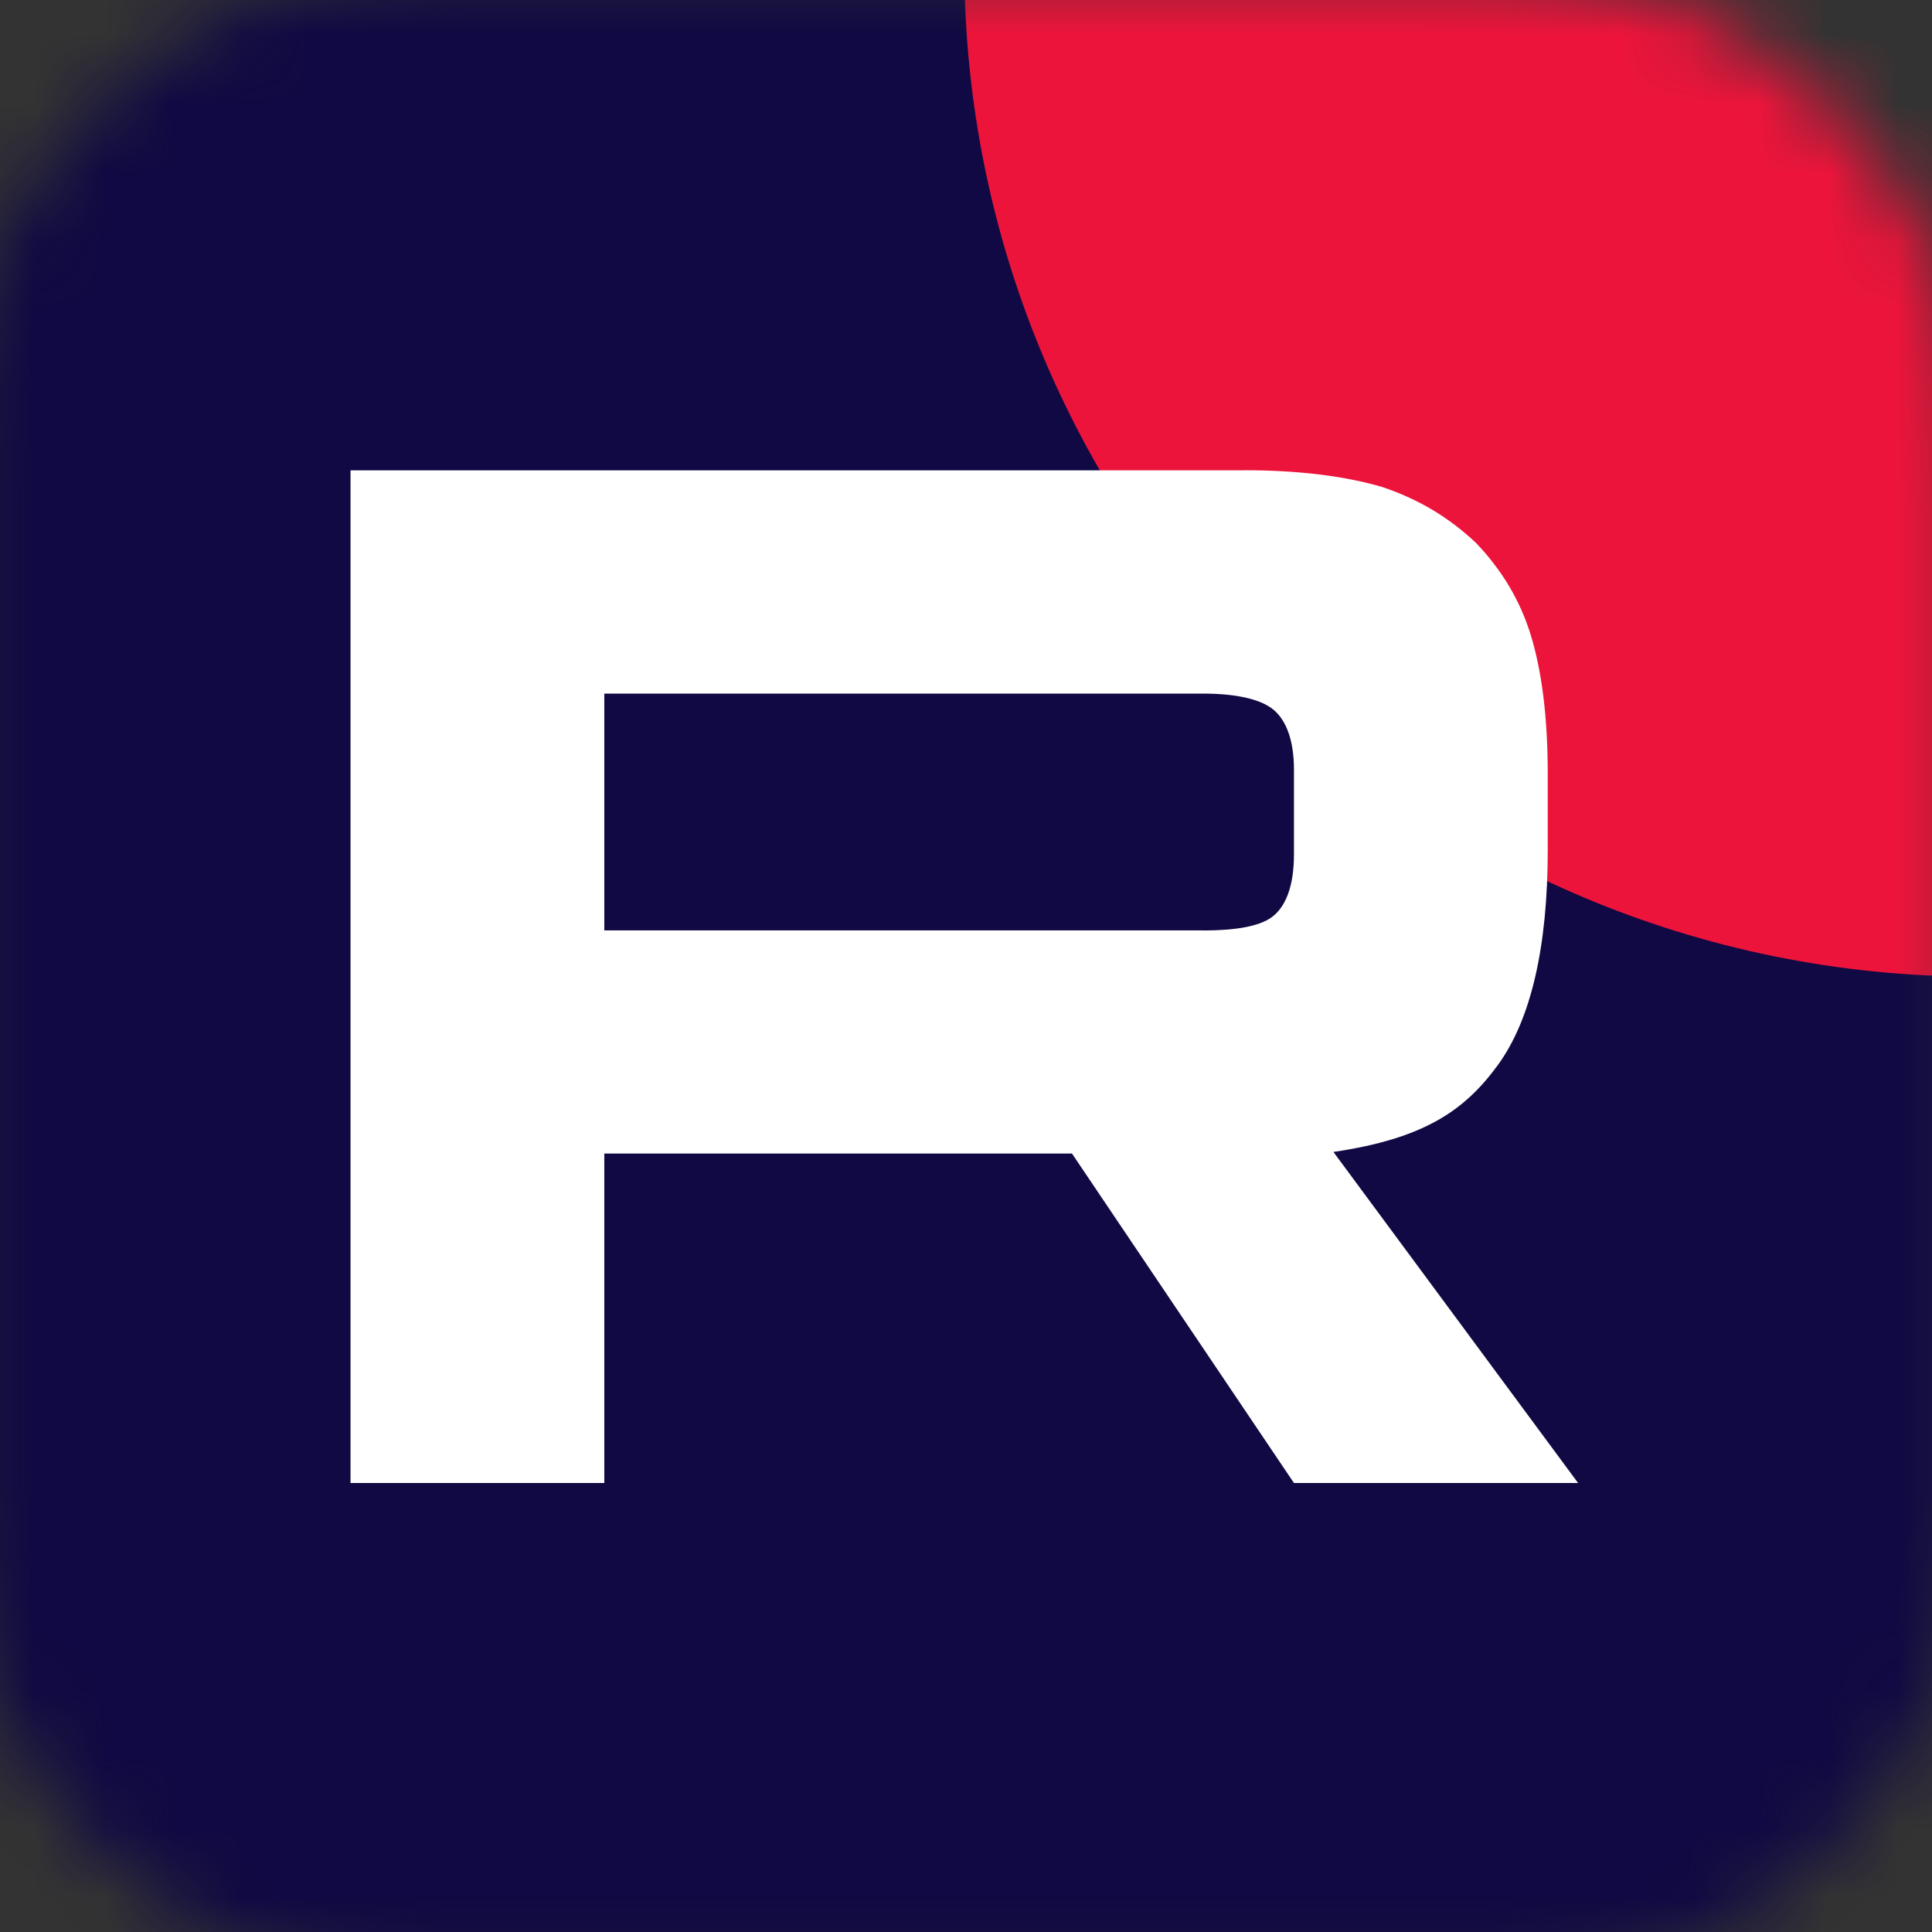
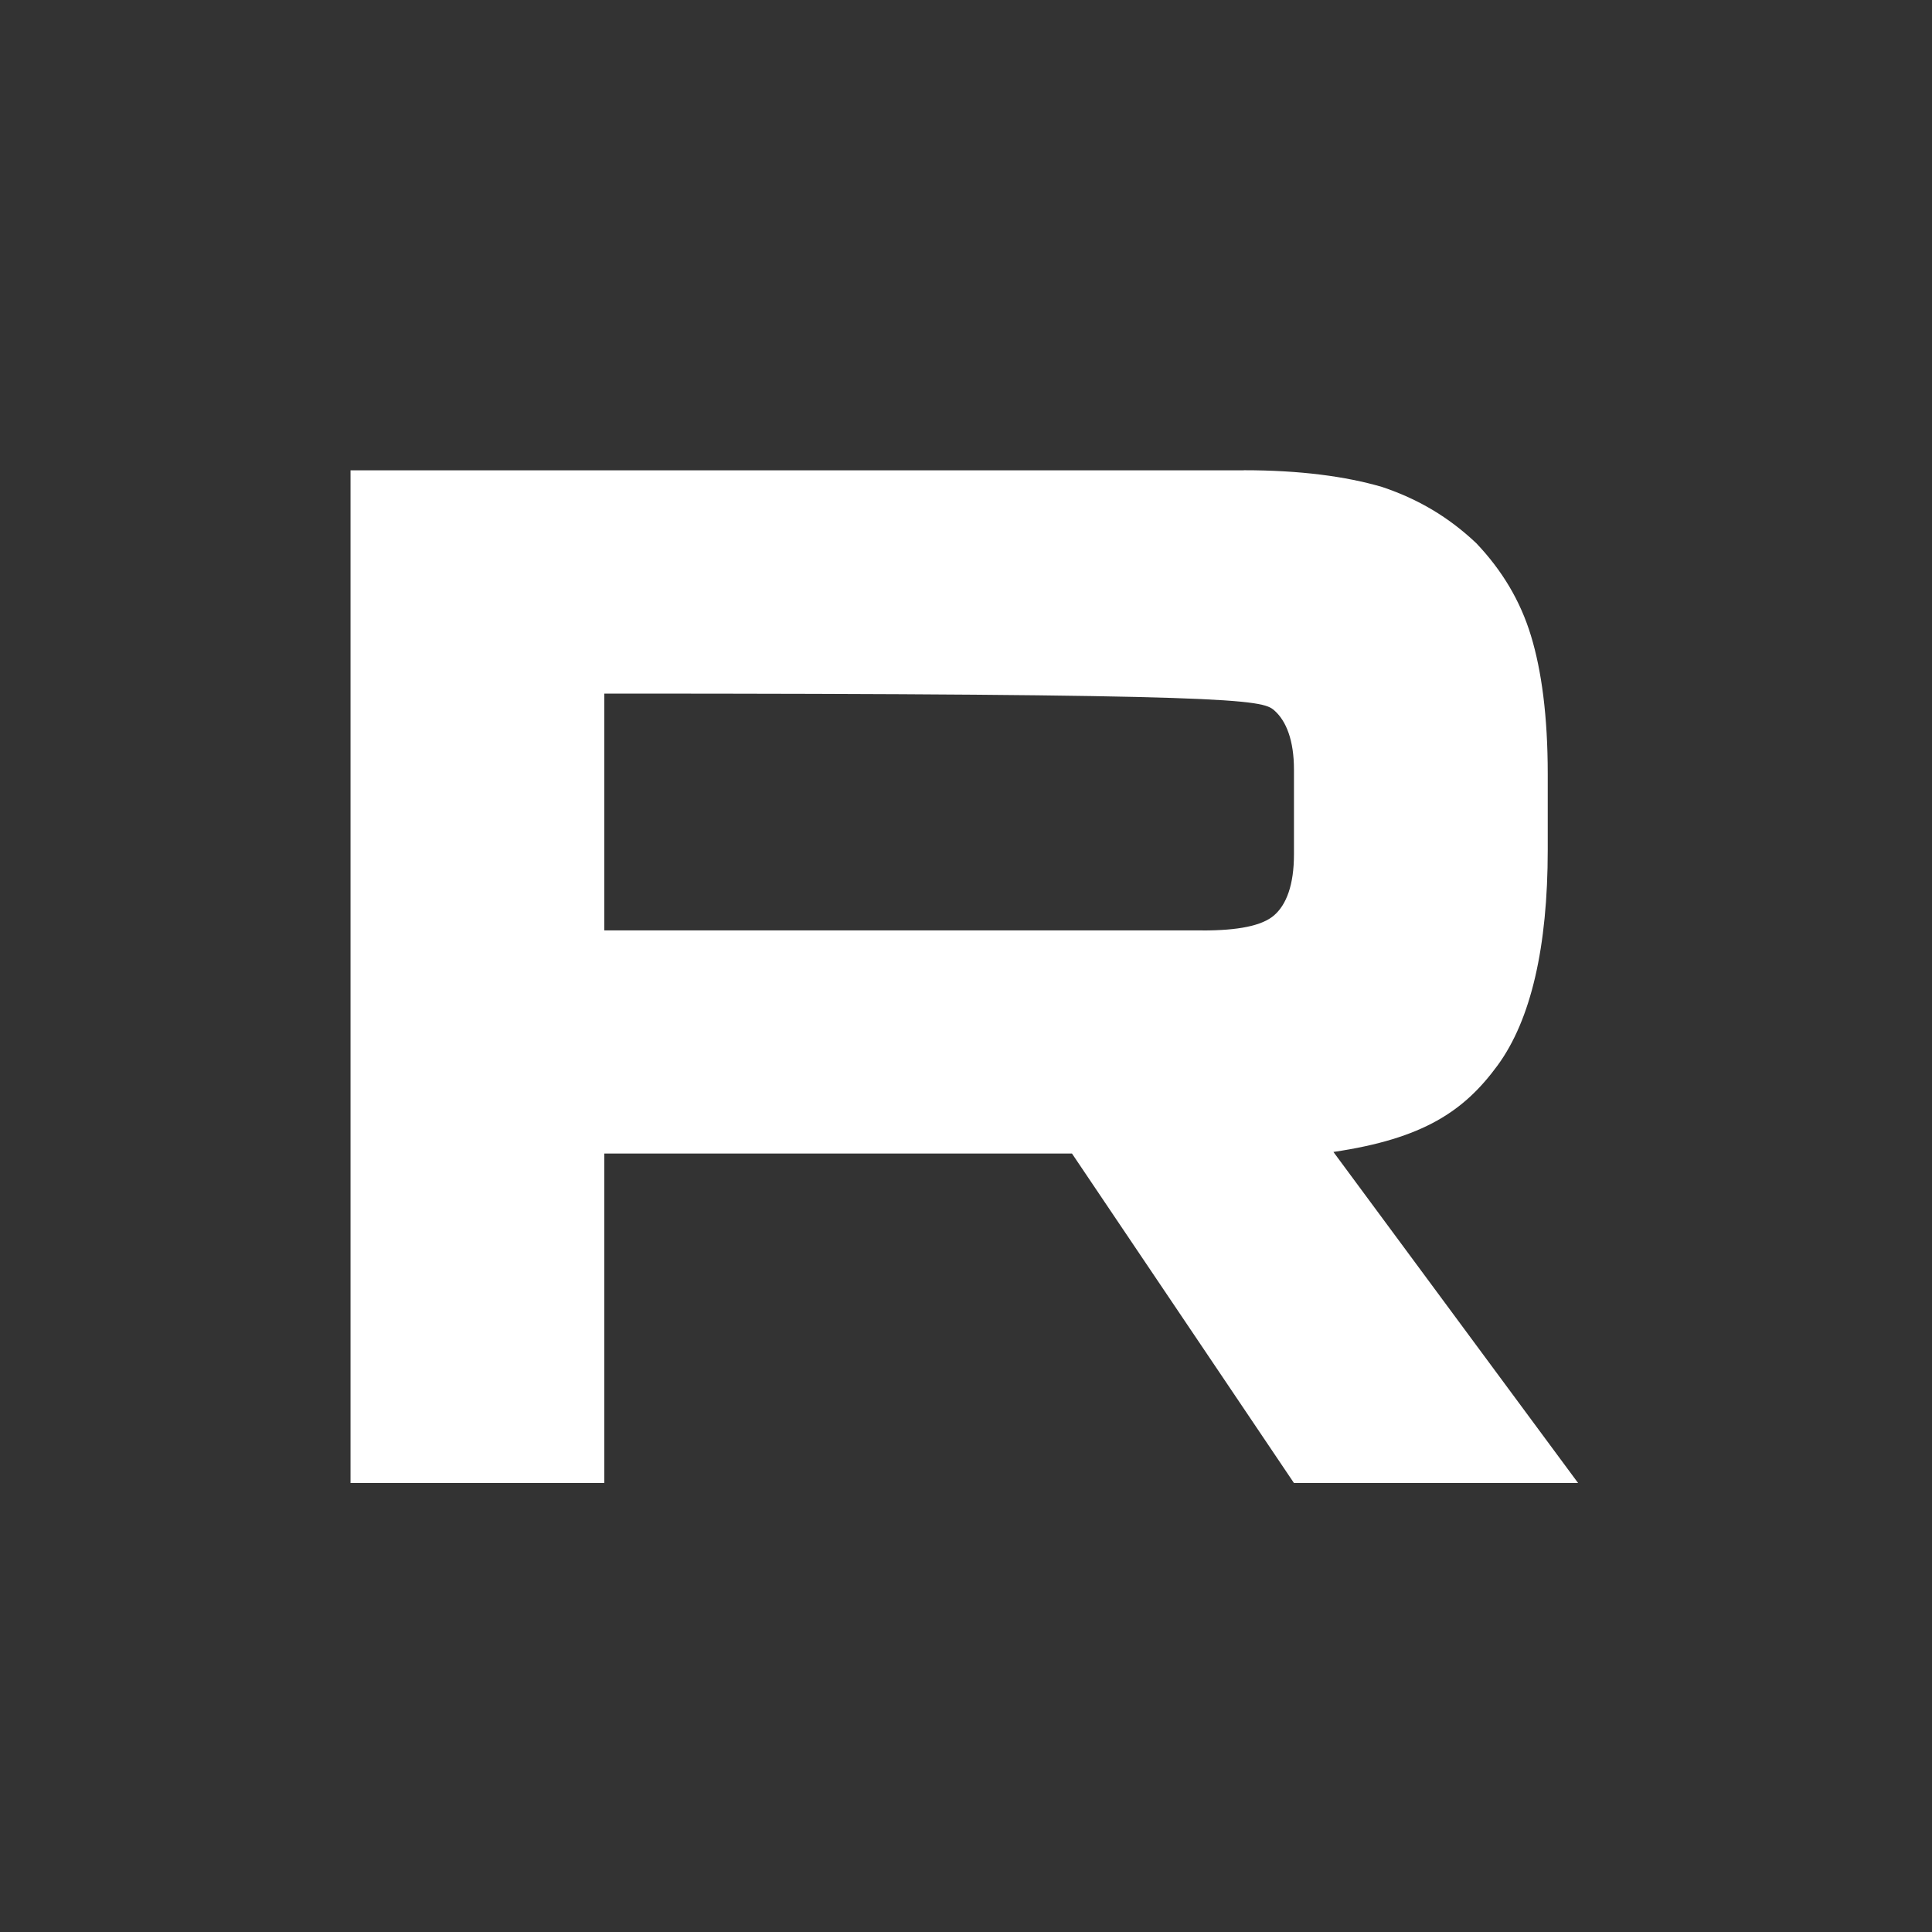
<svg xmlns="http://www.w3.org/2000/svg" width="28" height="28" viewBox="0 0 28 28" fill="none">
  <rect x="0" y="0" width="28" height="28" fill="#333333" stroke="none" />
  <g clip-path="url(#clip0_574_46)">
    <mask id="mask0_574_46" style="mask-type:luminance" maskUnits="userSpaceOnUse" x="-1" y="-1" width="30" height="30">
      <path d="M21.513 -0.524H6.438C2.495 -0.524 -0.702 2.673 -0.702 6.617V21.691C-0.702 25.634 2.495 28.831 6.438 28.831H21.513C25.456 28.831 28.653 25.634 28.653 21.691V6.617C28.653 2.673 25.456 -0.524 21.513 -0.524Z" fill="white" />
    </mask>
    <g mask="url(#mask0_574_46)">
-       <path d="M28.726 -0.524H-0.702V28.904H28.726V-0.524Z" fill="#100943" />
-       <path d="M28.652 14.154C36.758 14.154 43.33 7.582 43.33 -0.524C43.33 -8.63 36.758 -15.202 28.652 -15.202C20.546 -15.202 13.975 -8.63 13.975 -0.524C13.975 7.582 20.546 14.154 28.652 14.154Z" fill="#ED143B" />
-       <path d="M17.431 13.484H8.758V10.052H17.431C17.937 10.052 18.29 10.14 18.466 10.294C18.643 10.448 18.753 10.734 18.753 11.152V12.384C18.753 12.825 18.643 13.111 18.466 13.265C18.29 13.419 17.937 13.485 17.431 13.485V13.484ZM18.026 6.816H5.08V21.493H8.758V16.718H15.536L18.753 21.493H22.871L19.325 16.695C20.632 16.502 21.22 16.101 21.704 15.441C22.188 14.78 22.431 13.725 22.431 12.316V11.216C22.431 10.38 22.342 9.72 22.188 9.214C22.034 8.707 21.77 8.267 21.395 7.872C20.999 7.498 20.559 7.234 20.029 7.057C19.501 6.903 18.84 6.815 18.026 6.815V6.816Z" fill="white" />
+       <path d="M17.431 13.484H8.758V10.052C17.937 10.052 18.29 10.14 18.466 10.294C18.643 10.448 18.753 10.734 18.753 11.152V12.384C18.753 12.825 18.643 13.111 18.466 13.265C18.29 13.419 17.937 13.485 17.431 13.485V13.484ZM18.026 6.816H5.08V21.493H8.758V16.718H15.536L18.753 21.493H22.871L19.325 16.695C20.632 16.502 21.22 16.101 21.704 15.441C22.188 14.78 22.431 13.725 22.431 12.316V11.216C22.431 10.38 22.342 9.72 22.188 9.214C22.034 8.707 21.77 8.267 21.395 7.872C20.999 7.498 20.559 7.234 20.029 7.057C19.501 6.903 18.84 6.815 18.026 6.815V6.816Z" fill="white" />
    </g>
  </g>
  <defs>
    <clipPath id="clip0_574_46">
      <rect width="30" height="30" fill="white" transform="translate(-1 -1)" />
    </clipPath>
  </defs>
</svg>